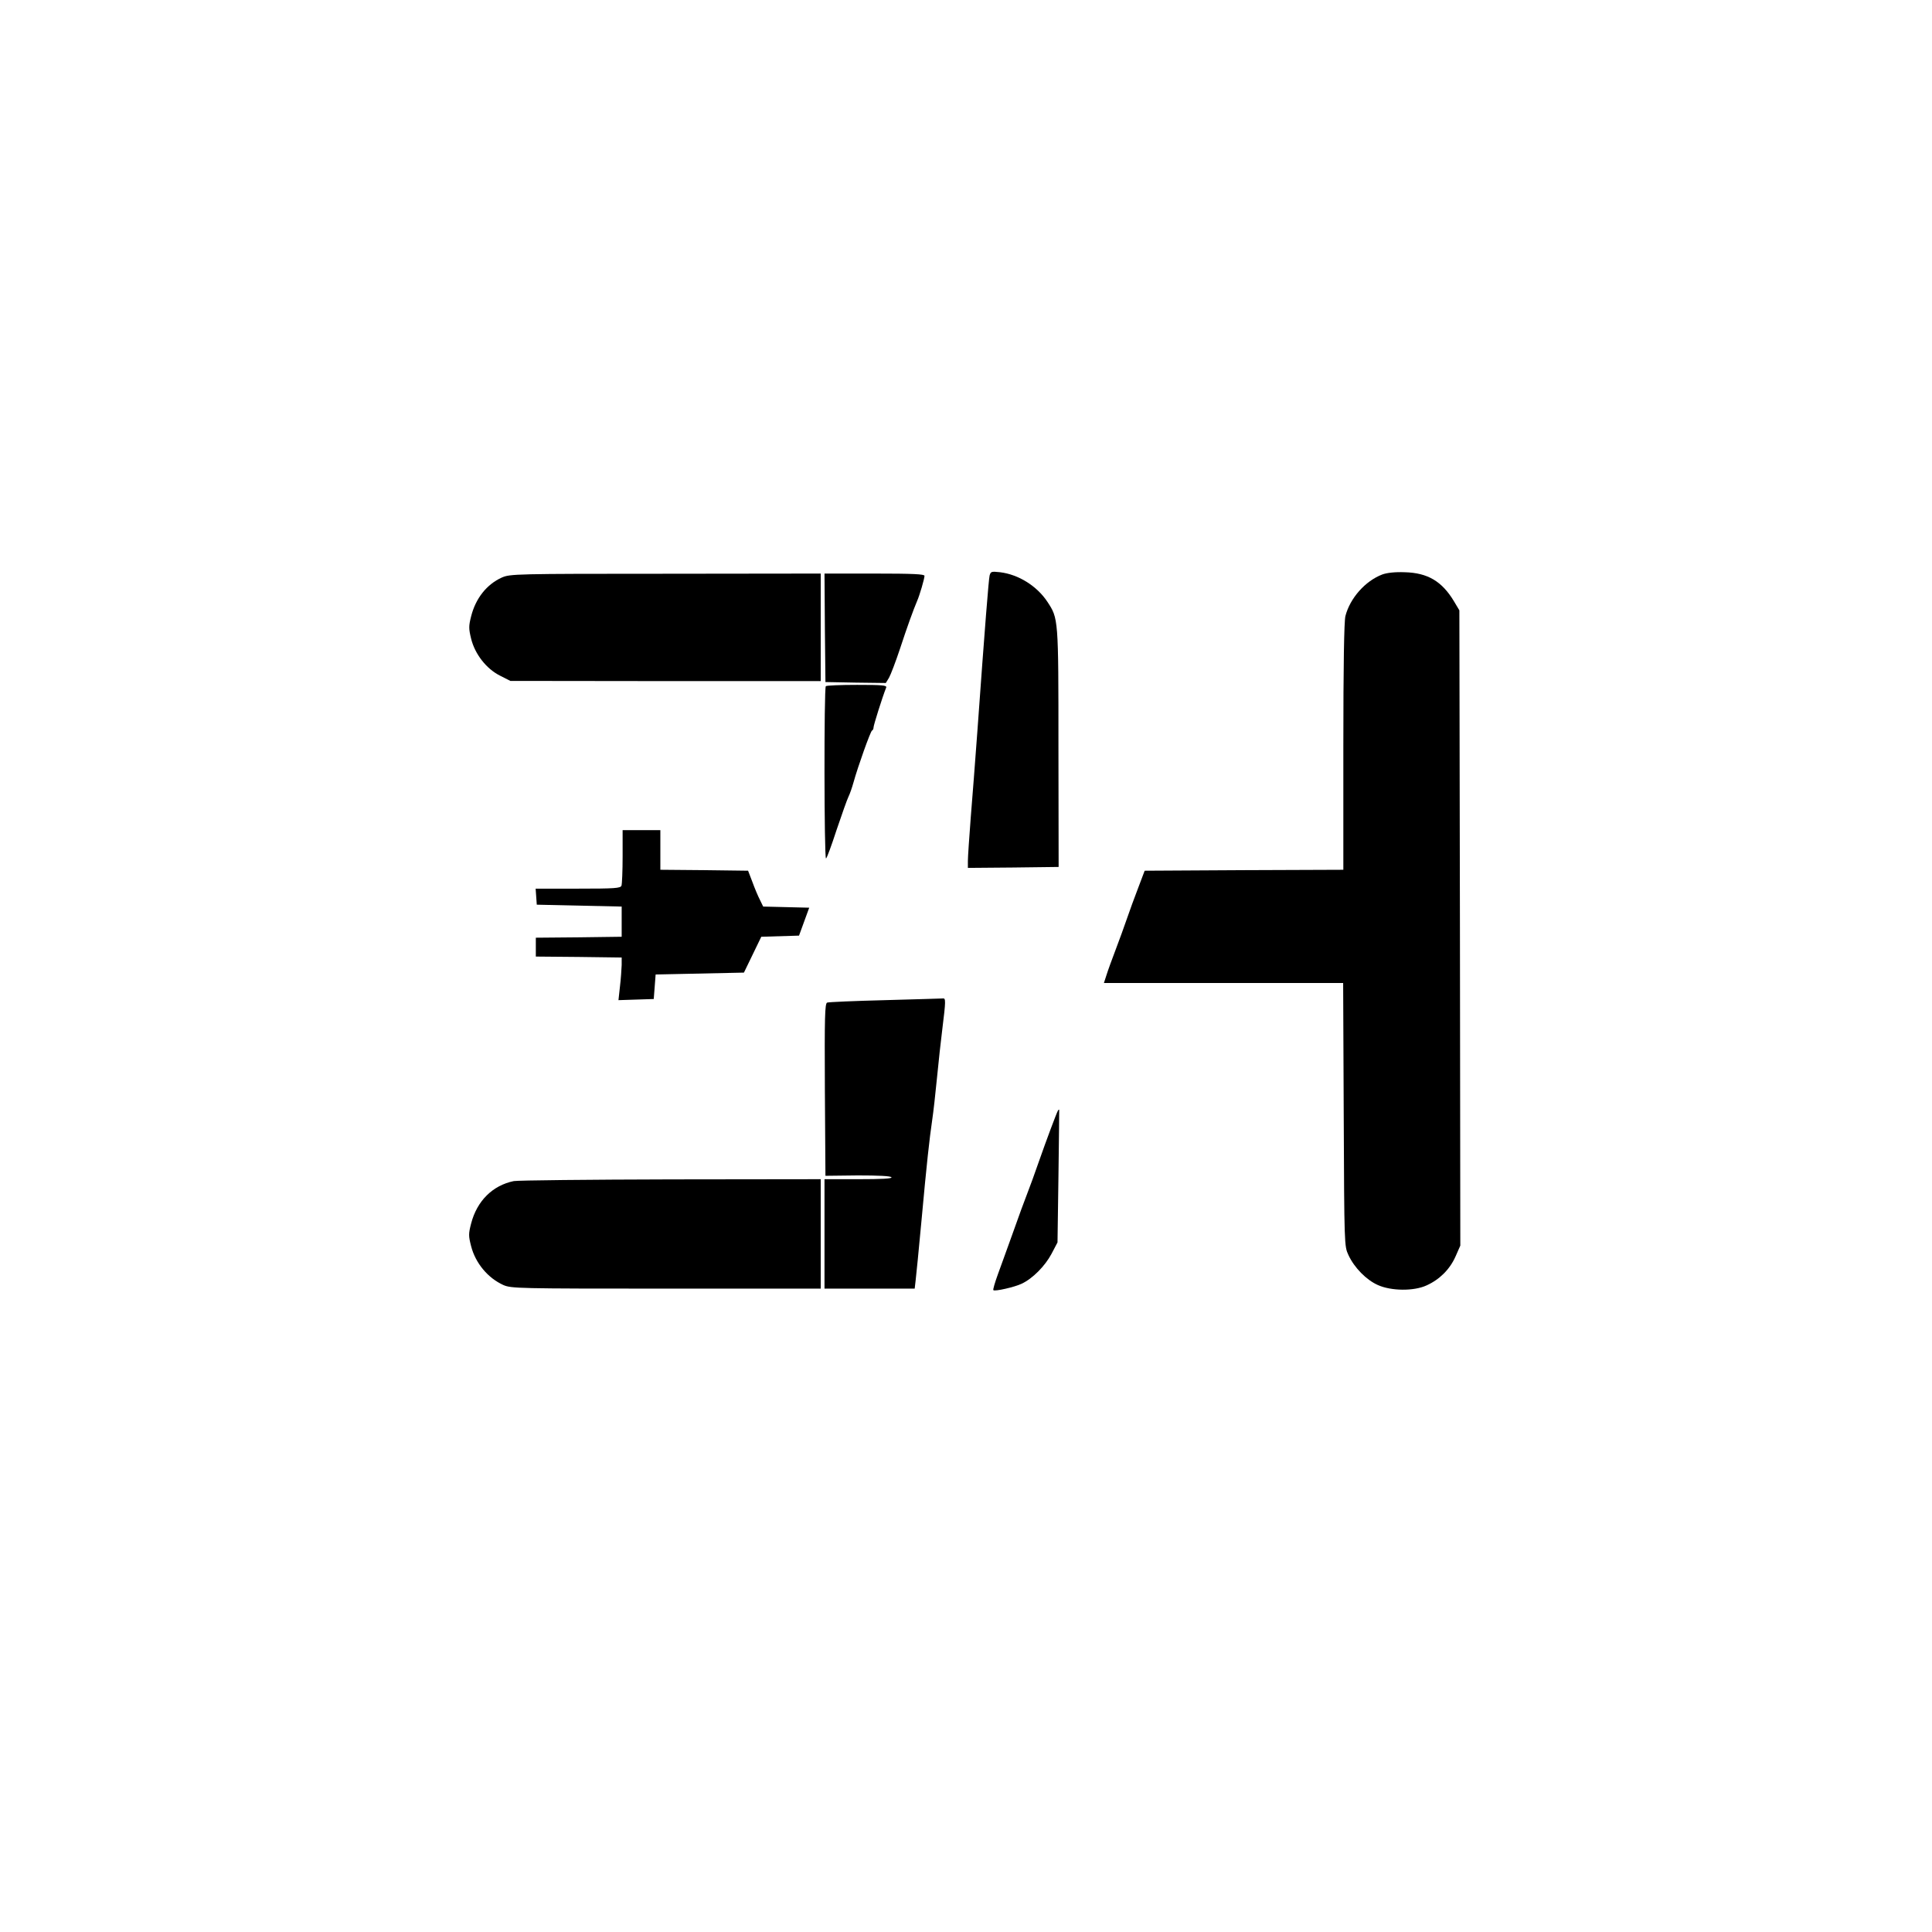
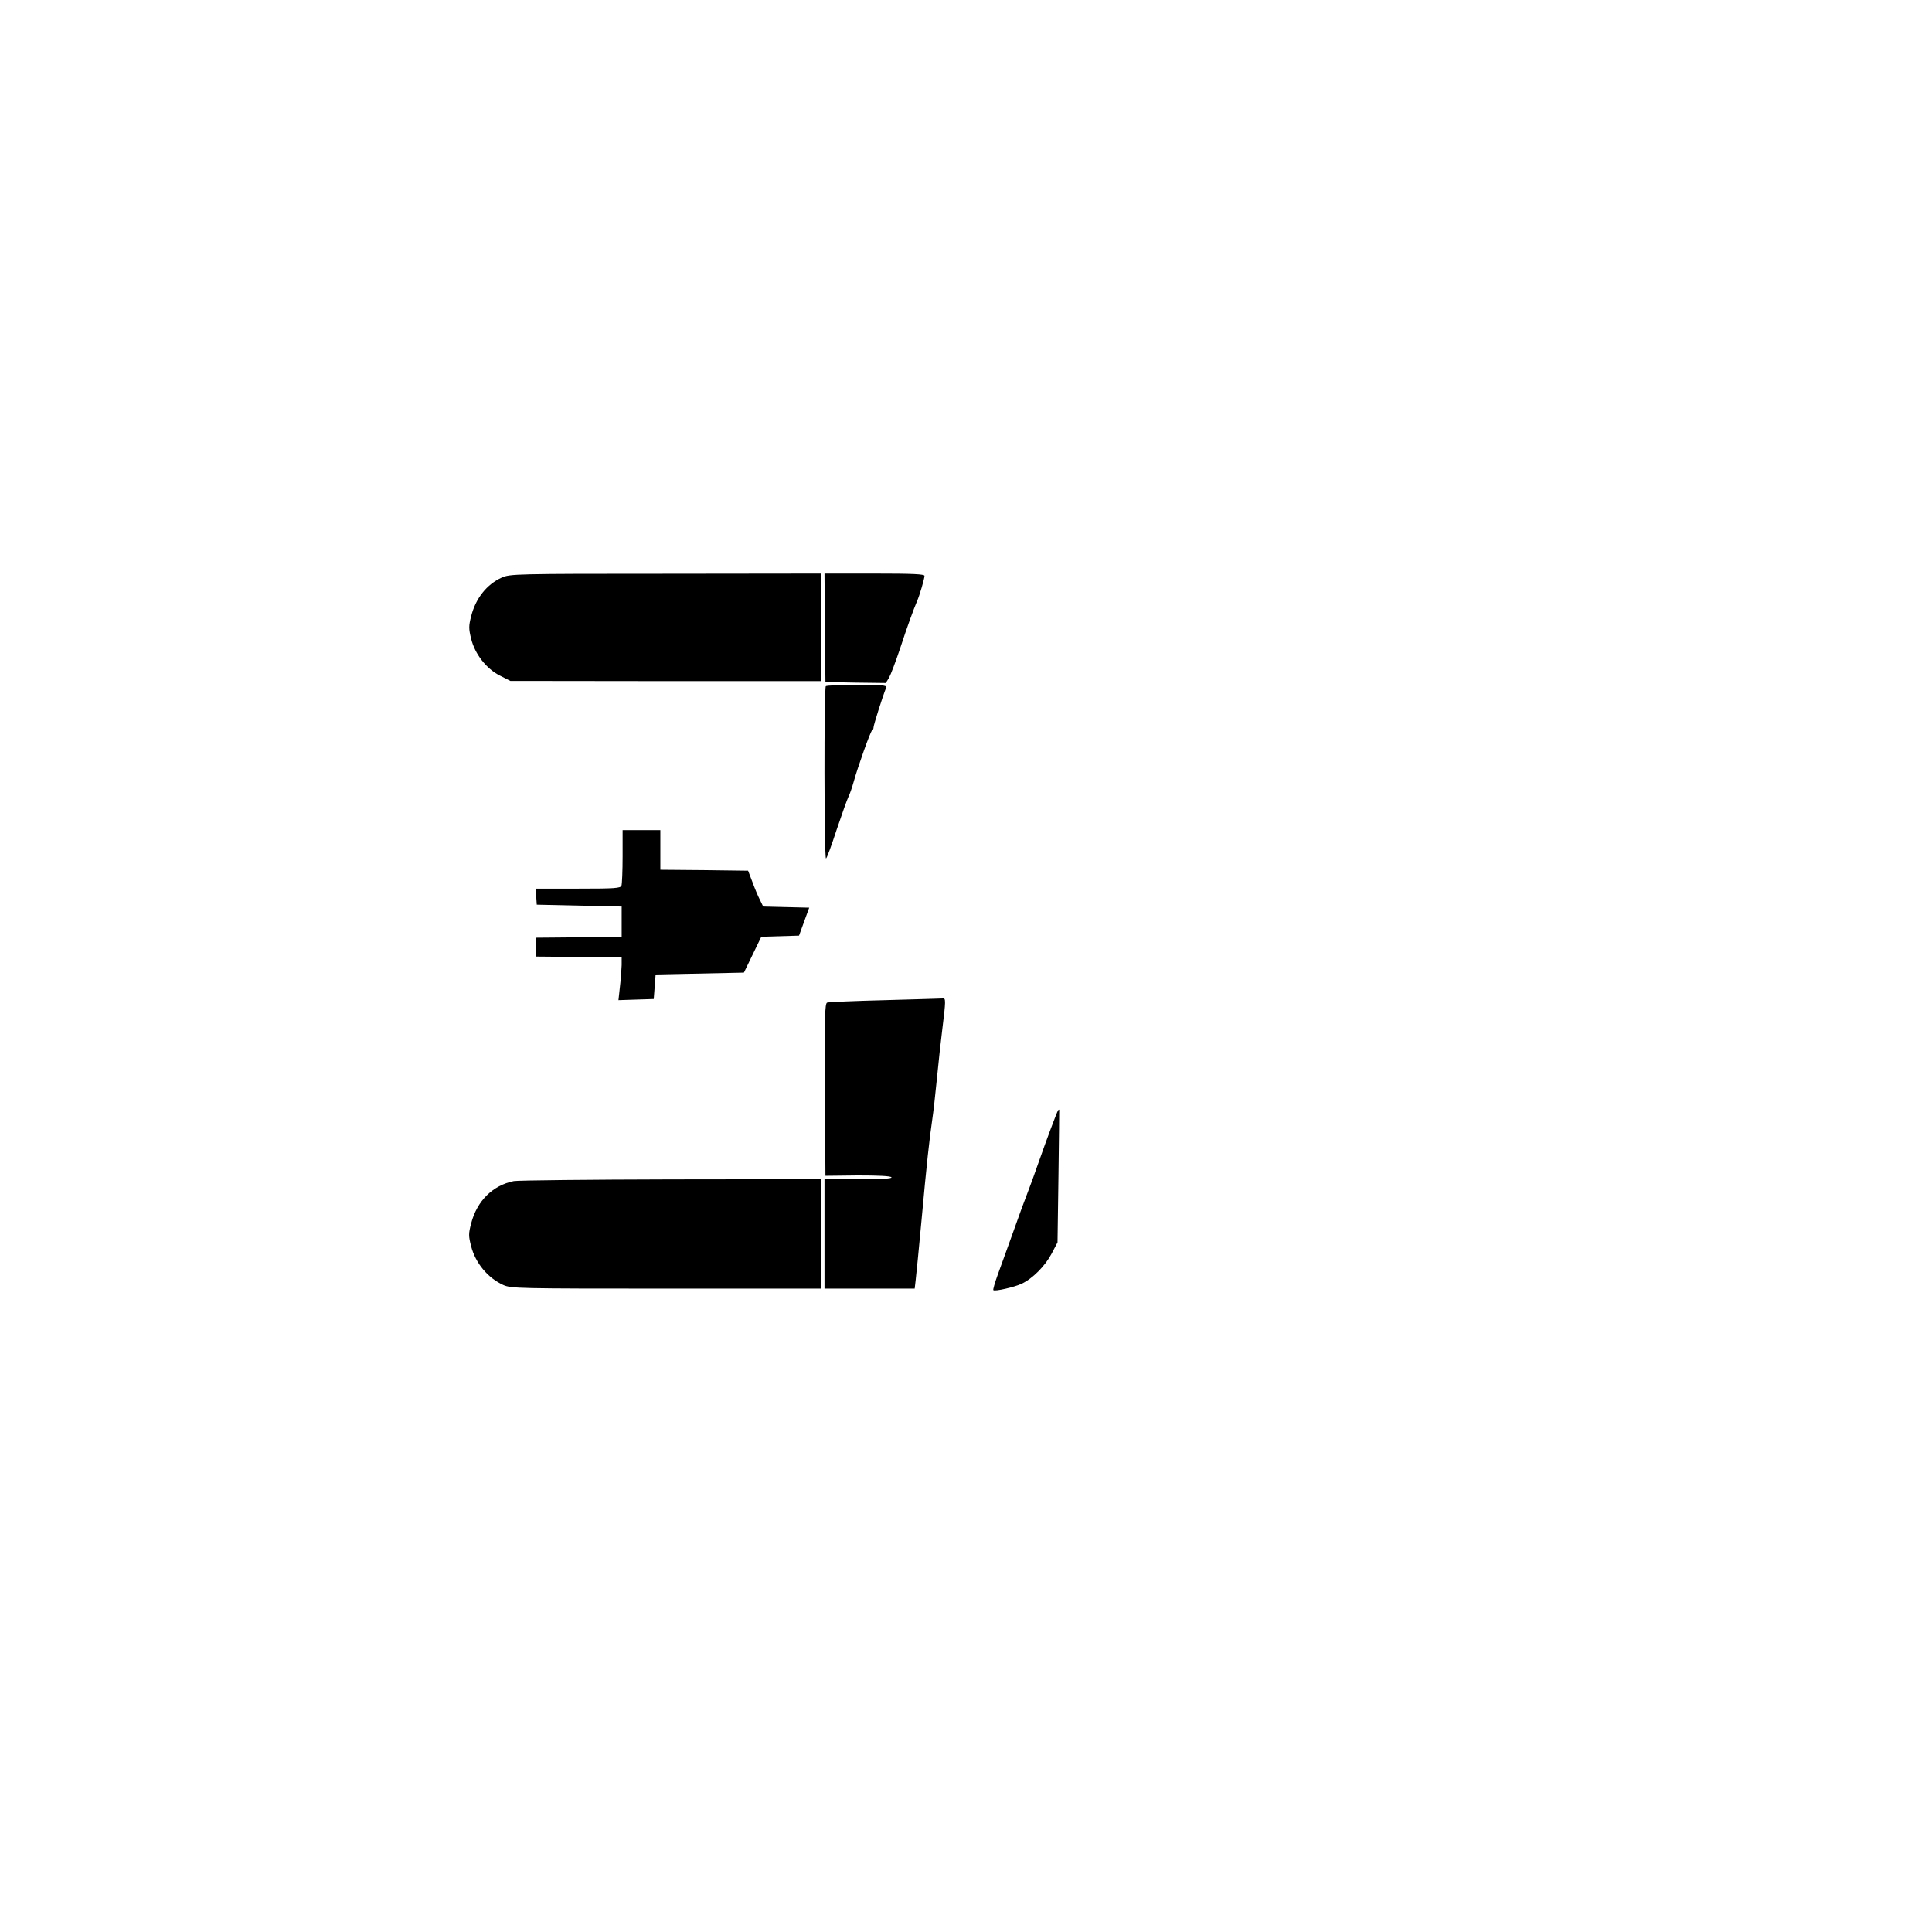
<svg xmlns="http://www.w3.org/2000/svg" version="1.0" width="1024pt" height="1024pt" viewBox="0 0 1024 1024" preserveAspectRatio="xMidYMid meet">
  <g transform="translate(0,1024) scale(0.1,-0.1)" fill="#000000" stroke="none">
-     <path d="M5245 7189 c-5 -23 -24 -258 -65 -829 -11 -146 -26 -350 -35 -455 -8 -104 -15 -207 -15 -228 l0 -37 240 2 241 3 -1 631 c0 691 0 685 -59 775 -56 84 -153 144 -250 156 -47 5 -50 4 -56 -18z" />
-     <path d="M7326 7195 c-89 -34 -170 -124 -195 -220 -7 -27 -11 -260 -11 -692 l0 -653 -527 -2 -526 -3 -34 -90 c-19 -49 -46 -123 -60 -164 -14 -41 -41 -115 -60 -165 -19 -50 -41 -110 -48 -133 l-14 -43 634 0 634 0 3 -697 c3 -695 3 -698 25 -745 31 -67 95 -132 156 -159 71 -32 191 -33 258 -2 69 31 123 85 153 152 l26 59 -2 1684 -3 1683 -28 47 c-64 107 -140 152 -262 155 -52 2 -94 -3 -119 -12z" />
    <path d="M2660 7179 c-80 -36 -139 -110 -163 -206 -13 -51 -13 -65 0 -118 20 -82 81 -160 153 -196 l55 -28 823 -1 822 0 0 285 0 285 -822 -1 c-799 0 -824 -1 -868 -20z" />
    <path d="M4372 6913 l3 -288 160 -3 160 -2 17 28 c9 16 35 84 58 153 38 116 71 207 91 254 13 29 39 118 39 133 0 9 -60 12 -265 12 l-265 0 2 -287z" />
    <path d="M4377 6603 c-10 -9 -9 -913 1 -913 4 0 29 68 56 151 28 83 56 162 63 176 7 14 19 48 27 77 23 83 90 271 98 274 5 2 8 10 8 17 0 11 46 158 67 211 4 12 -20 14 -154 14 -88 0 -163 -3 -166 -7z" />
    <path d="M3300 5701 c0 -77 -3 -146 -6 -155 -5 -14 -35 -16 -231 -16 l-224 0 3 -42 3 -43 225 -5 225 -5 0 -80 0 -80 -227 -3 -228 -2 0 -50 0 -50 228 -2 227 -3 0 -40 c-1 -22 -4 -73 -9 -113 l-8 -73 93 3 94 3 5 65 5 65 234 5 234 5 46 95 46 95 100 3 100 3 27 74 27 74 -122 3 -122 3 -17 35 c-10 19 -28 62 -40 95 l-23 60 -233 3 -232 2 0 105 0 105 -100 0 -100 0 0 -139z" />
    <path d="M4692 4939 c-162 -4 -300 -10 -308 -13 -12 -5 -14 -75 -12 -462 l3 -456 172 2 c109 0 174 -3 178 -10 4 -7 -52 -10 -174 -10 l-181 0 0 -290 0 -290 239 0 239 0 5 43 c3 23 17 166 31 317 28 307 42 432 57 535 6 39 17 138 25 220 8 83 21 202 29 265 18 144 18 160 3 158 -7 0 -145 -5 -306 -9z" />
    <path d="M5607 4353 c-7 -12 -60 -153 -102 -273 -20 -58 -47 -132 -60 -165 -13 -33 -47 -125 -75 -205 -29 -80 -65 -181 -81 -224 -16 -44 -27 -82 -24 -84 7 -8 113 16 150 34 58 27 124 94 158 158 l32 61 5 350 c3 193 4 351 4 353 -1 2 -4 0 -7 -5z" />
    <path d="M2723 3980 c-112 -23 -195 -105 -226 -225 -14 -54 -14 -66 0 -120 23 -90 89 -169 171 -206 42 -18 76 -19 863 -19 l819 0 0 290 0 290 -792 -1 c-436 -1 -812 -5 -835 -9z" />
  </g>
</svg>